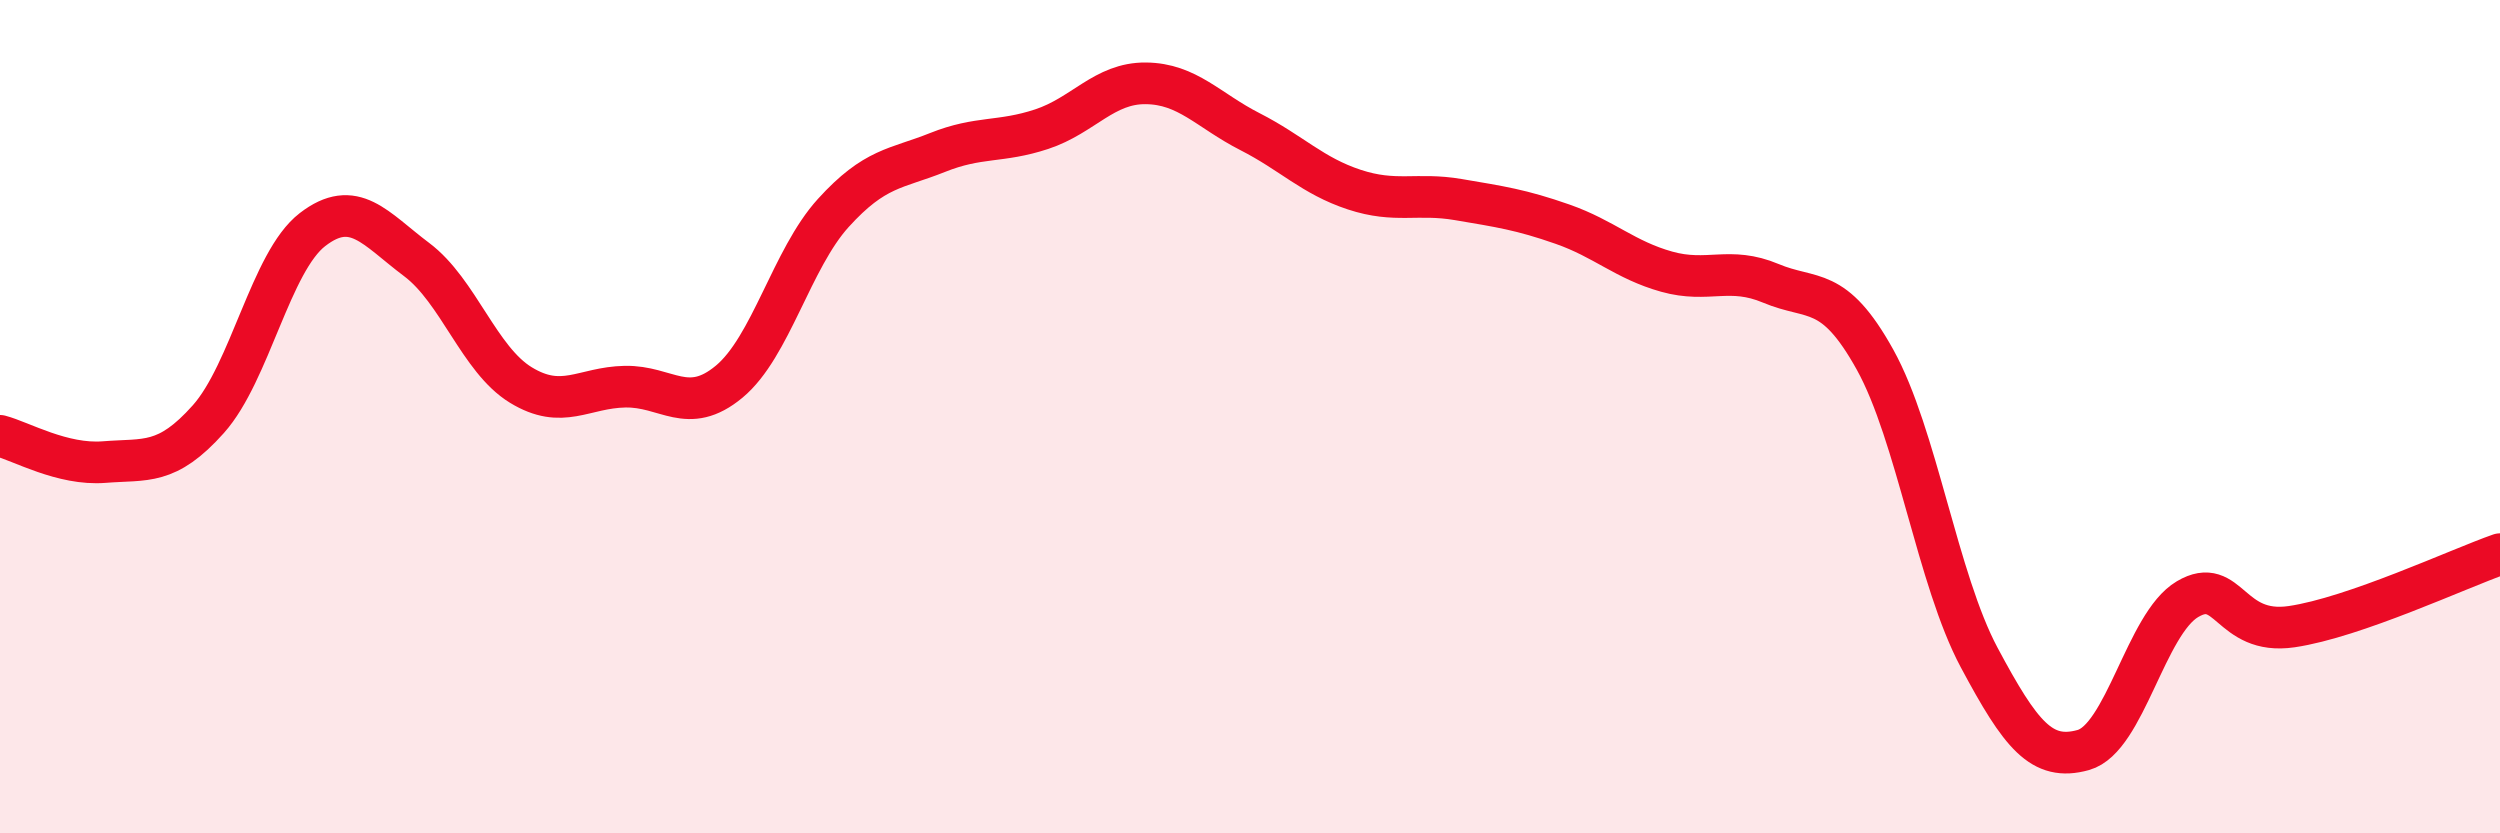
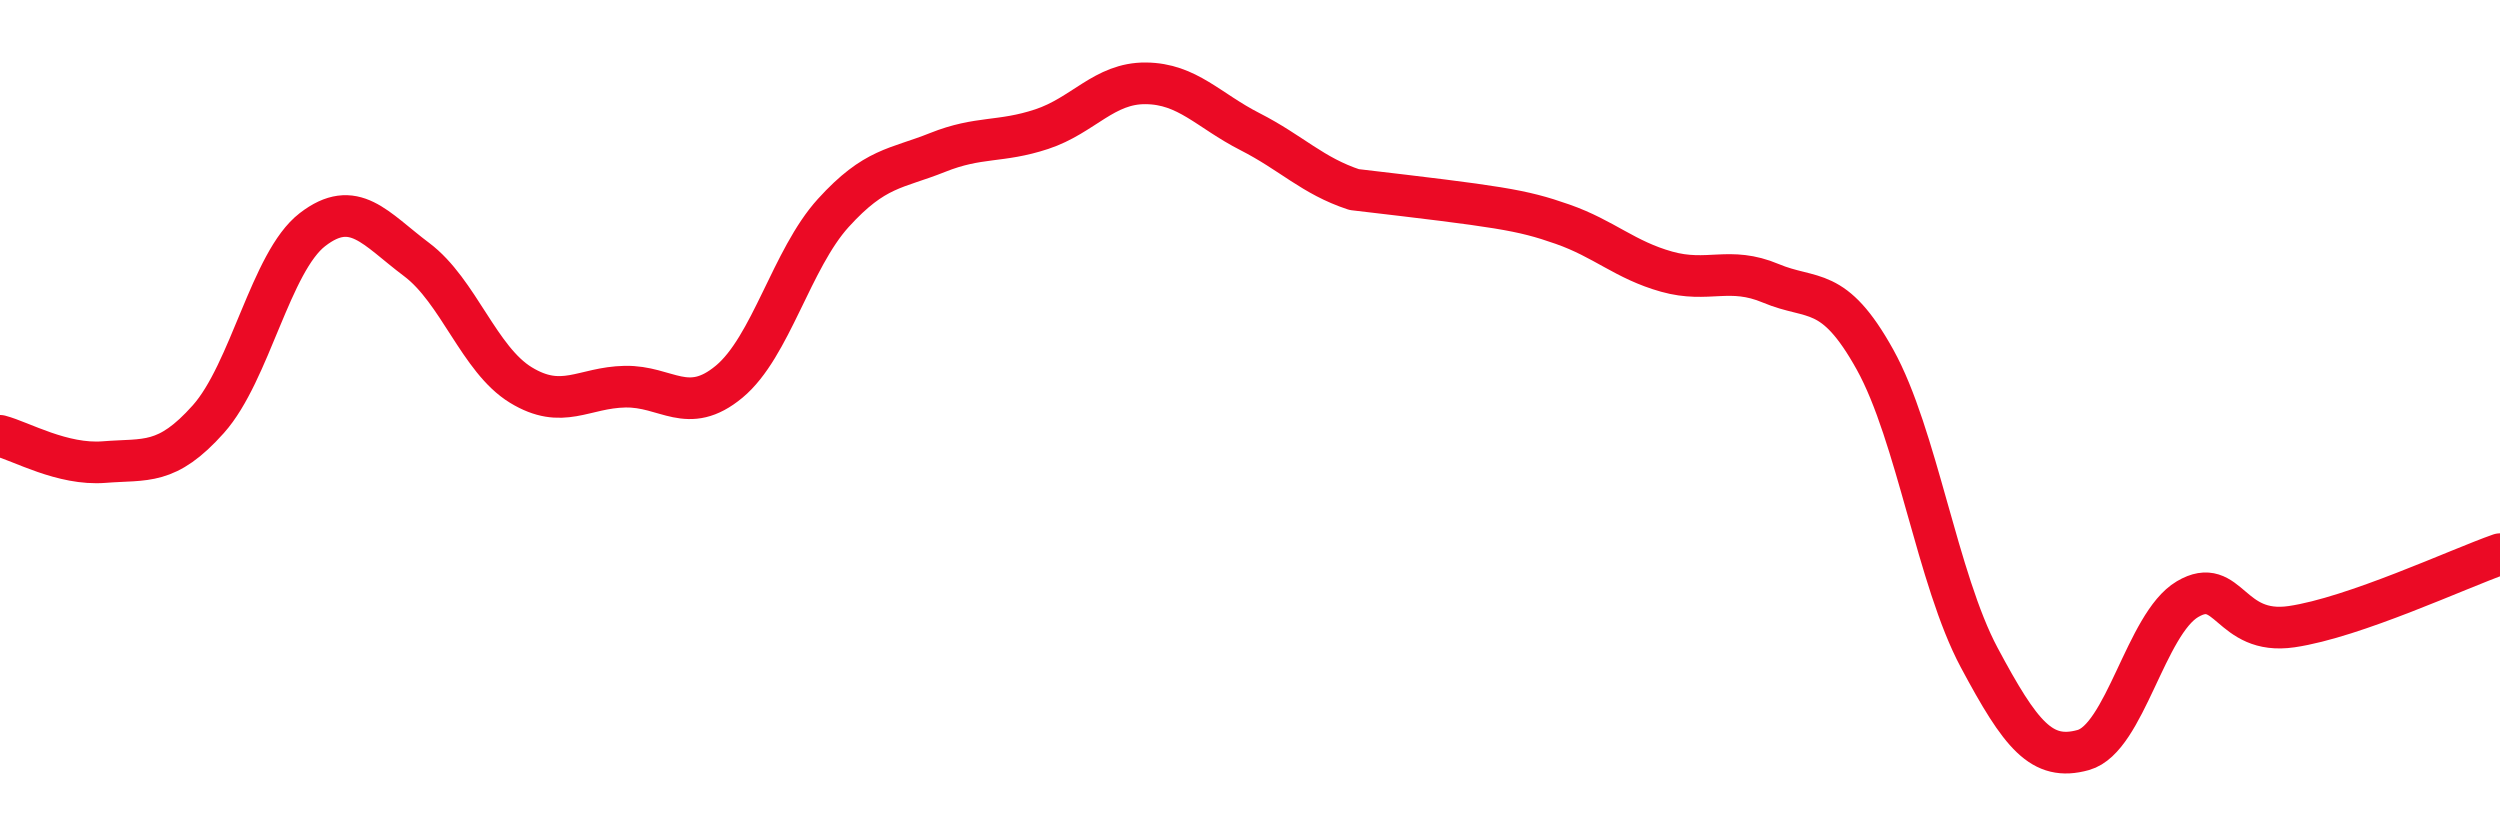
<svg xmlns="http://www.w3.org/2000/svg" width="60" height="20" viewBox="0 0 60 20">
-   <path d="M 0,10.46 C 0.5,10.59 1.5,11.17 2.5,11.09 C 3.5,11.01 4,11.18 5,10.06 C 6,8.94 6.5,6.28 7.5,5.51 C 8.5,4.74 9,5.48 10,6.23 C 11,6.98 11.5,8.63 12.5,9.24 C 13.5,9.85 14,9.3 15,9.28 C 16,9.26 16.5,9.99 17.5,9.16 C 18.5,8.33 19,6.21 20,5.11 C 21,4.01 21.5,4.06 22.5,3.66 C 23.5,3.26 24,3.43 25,3.1 C 26,2.77 26.5,1.99 27.5,2 C 28.5,2.01 29,2.65 30,3.16 C 31,3.67 31.5,4.22 32.5,4.55 C 33.5,4.88 34,4.62 35,4.79 C 36,4.96 36.5,5.03 37.5,5.38 C 38.5,5.73 39,6.24 40,6.52 C 41,6.8 41.5,6.38 42.5,6.8 C 43.5,7.22 44,6.83 45,8.63 C 46,10.43 46.5,13.91 47.5,15.78 C 48.5,17.65 49,18.28 50,18 C 51,17.72 51.5,14.97 52.5,14.38 C 53.5,13.79 53.5,15.26 55,15.04 C 56.5,14.82 59,13.65 60,13.3L60 20L0 20Z" fill="#EB0A25" opacity="0.1" stroke-linecap="round" stroke-linejoin="round" />
-   <path d="M 0,10.46 C 0.5,10.59 1.5,11.17 2.5,11.09 C 3.5,11.01 4,11.18 5,10.06 C 6,8.94 6.5,6.28 7.5,5.51 C 8.5,4.74 9,5.48 10,6.23 C 11,6.98 11.5,8.63 12.5,9.24 C 13.5,9.85 14,9.3 15,9.28 C 16,9.26 16.5,9.99 17.5,9.16 C 18.5,8.33 19,6.21 20,5.11 C 21,4.01 21.5,4.06 22.5,3.66 C 23.5,3.26 24,3.43 25,3.1 C 26,2.77 26.5,1.99 27.5,2 C 28.5,2.01 29,2.65 30,3.16 C 31,3.67 31.5,4.22 32.5,4.55 C 33.5,4.88 34,4.62 35,4.79 C 36,4.96 36.5,5.03 37.5,5.38 C 38.5,5.73 39,6.24 40,6.52 C 41,6.8 41.5,6.38 42.5,6.8 C 43.5,7.22 44,6.83 45,8.63 C 46,10.43 46.5,13.91 47.5,15.78 C 48.5,17.65 49,18.28 50,18 C 51,17.72 51.5,14.97 52.5,14.38 C 53.5,13.79 53.5,15.26 55,15.04 C 56.5,14.82 59,13.65 60,13.3" stroke="#EB0A25" stroke-width="1" fill="none" stroke-linecap="round" stroke-linejoin="round" />
+   <path d="M 0,10.46 C 0.5,10.59 1.5,11.17 2.5,11.09 C 3.5,11.01 4,11.18 5,10.06 C 6,8.94 6.5,6.28 7.5,5.51 C 8.5,4.74 9,5.48 10,6.23 C 11,6.98 11.5,8.63 12.5,9.24 C 13.5,9.85 14,9.3 15,9.28 C 16,9.26 16.5,9.99 17.5,9.16 C 18.5,8.33 19,6.21 20,5.11 C 21,4.01 21.5,4.06 22.5,3.66 C 23.5,3.26 24,3.43 25,3.1 C 26,2.77 26.5,1.99 27.5,2 C 28.5,2.01 29,2.65 30,3.16 C 31,3.67 31.5,4.22 32.5,4.55 C 36,4.96 36.5,5.03 37.5,5.38 C 38.5,5.73 39,6.24 40,6.52 C 41,6.8 41.5,6.38 42.5,6.8 C 43.5,7.22 44,6.83 45,8.63 C 46,10.43 46.5,13.91 47.5,15.78 C 48.5,17.65 49,18.28 50,18 C 51,17.72 51.5,14.97 52.5,14.38 C 53.5,13.79 53.5,15.26 55,15.04 C 56.5,14.82 59,13.65 60,13.3" stroke="#EB0A25" stroke-width="1" fill="none" stroke-linecap="round" stroke-linejoin="round" />
</svg>